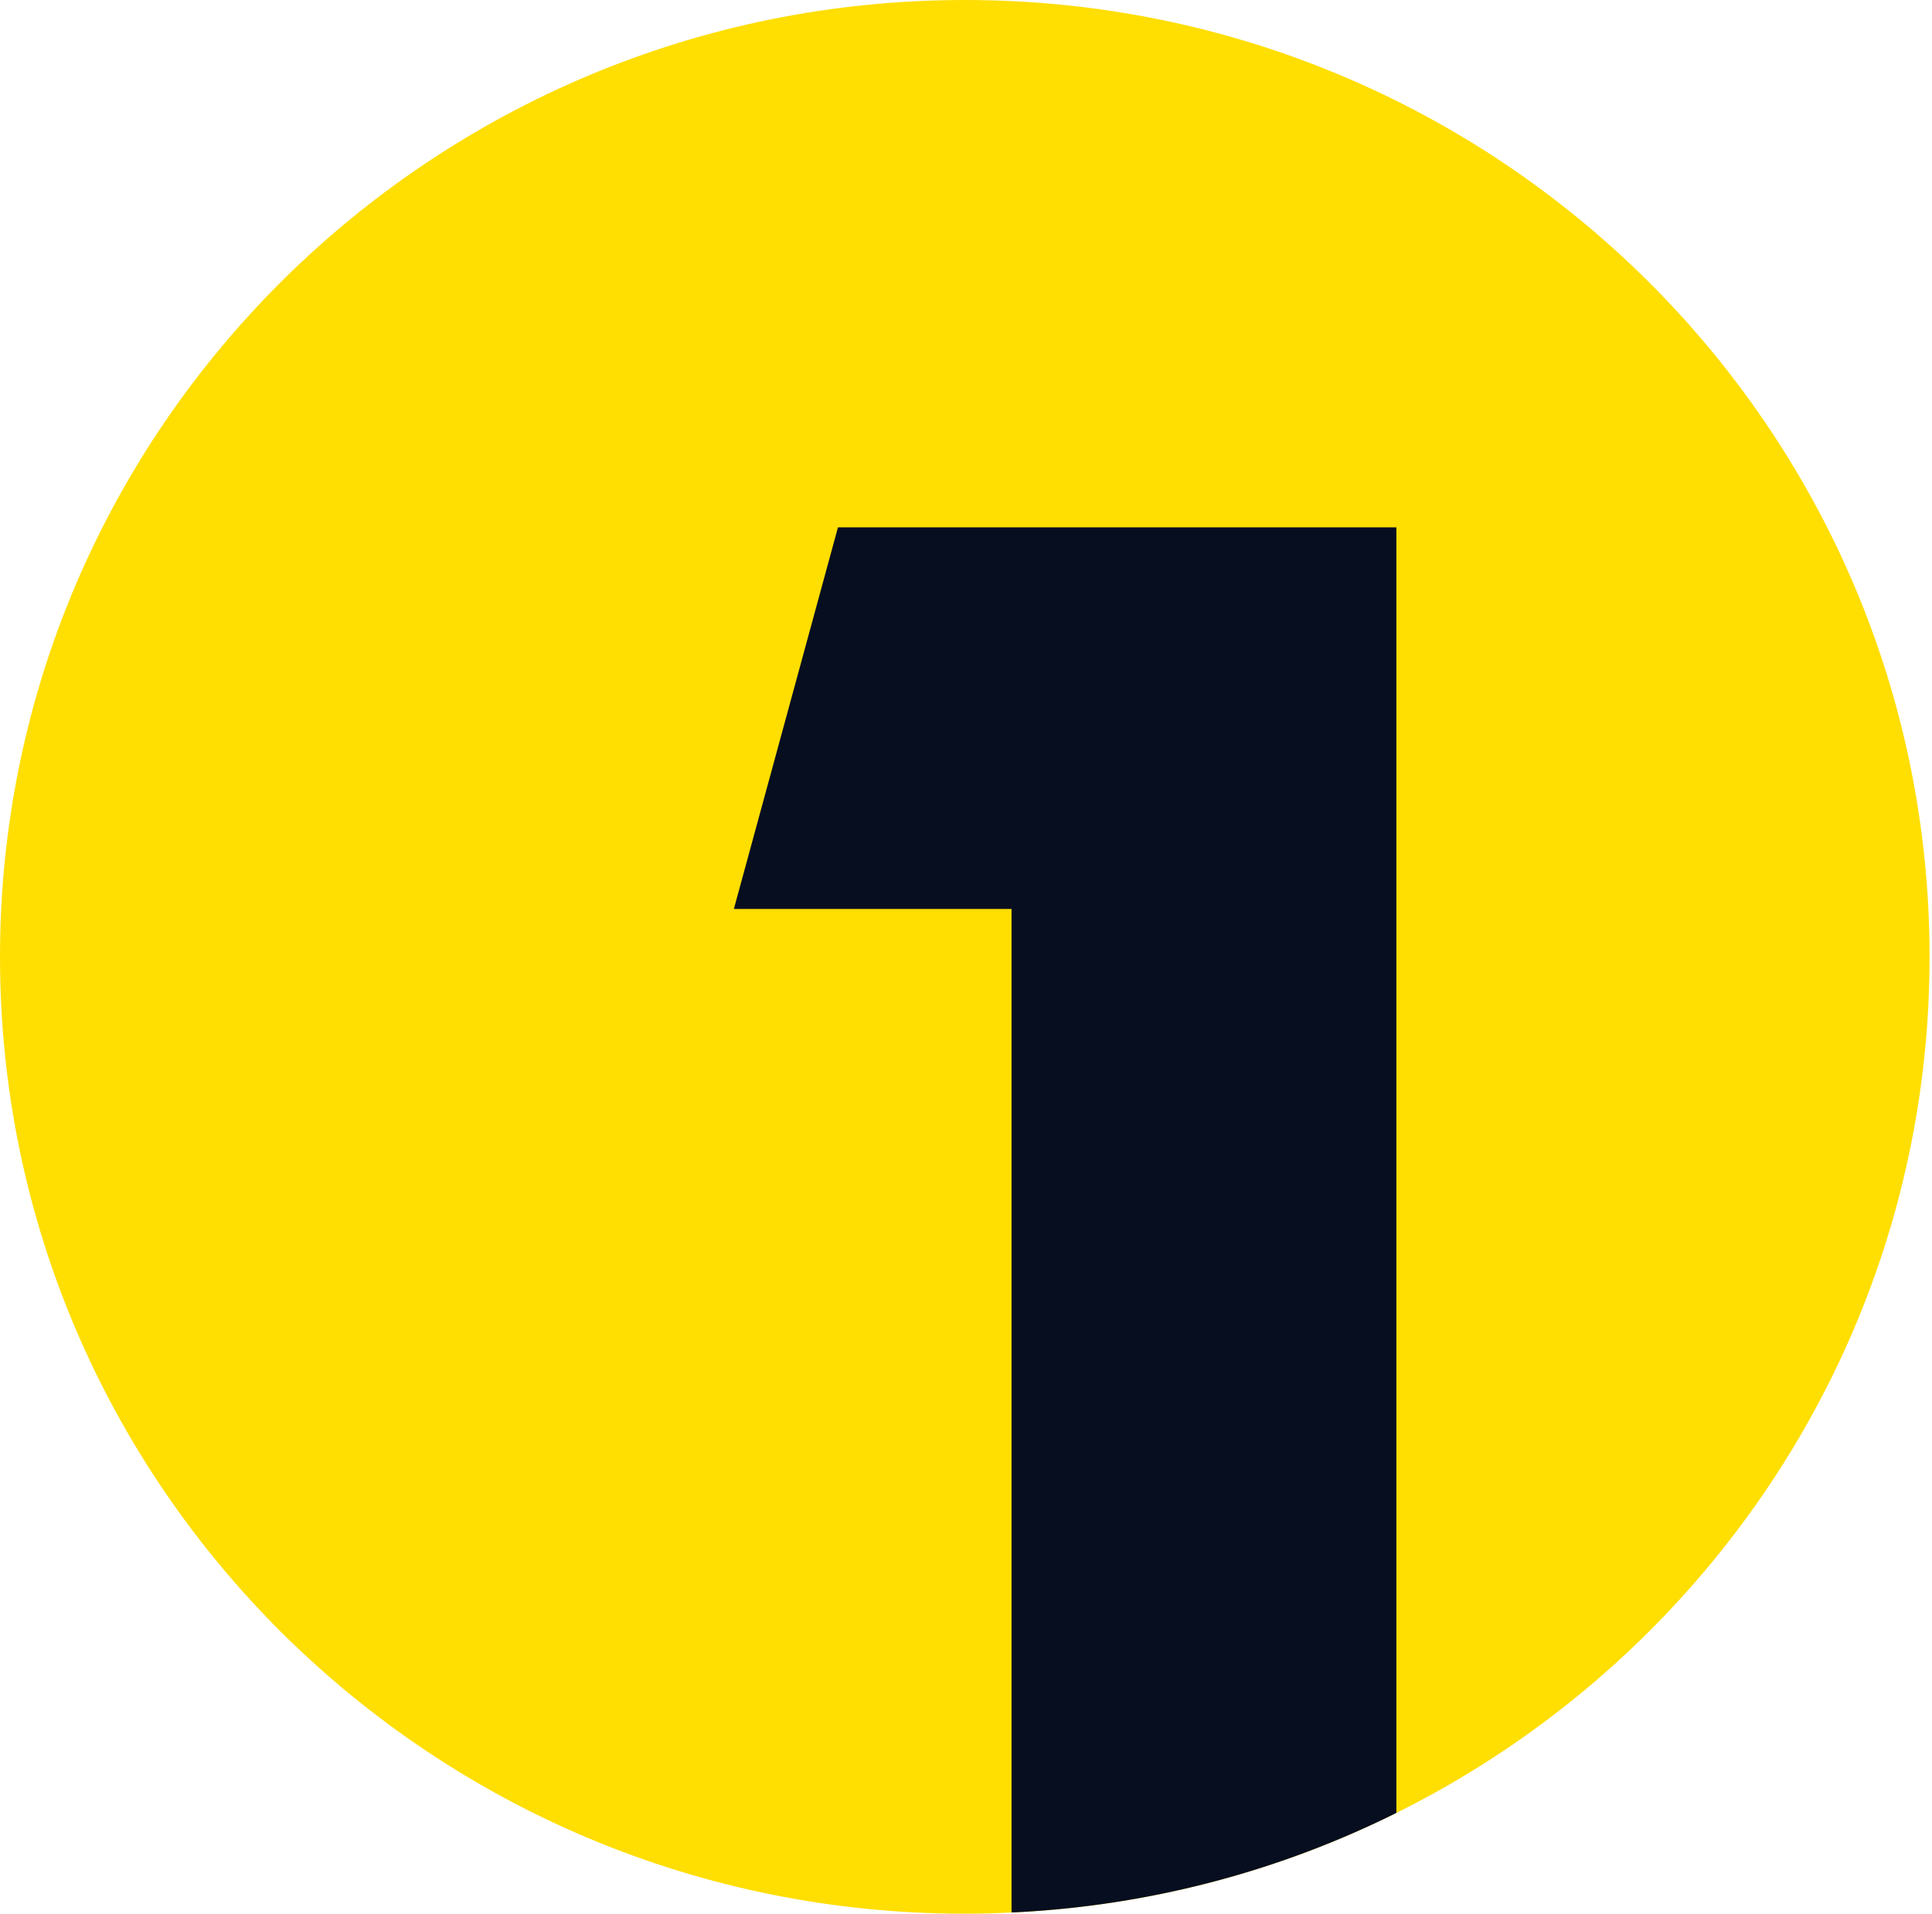
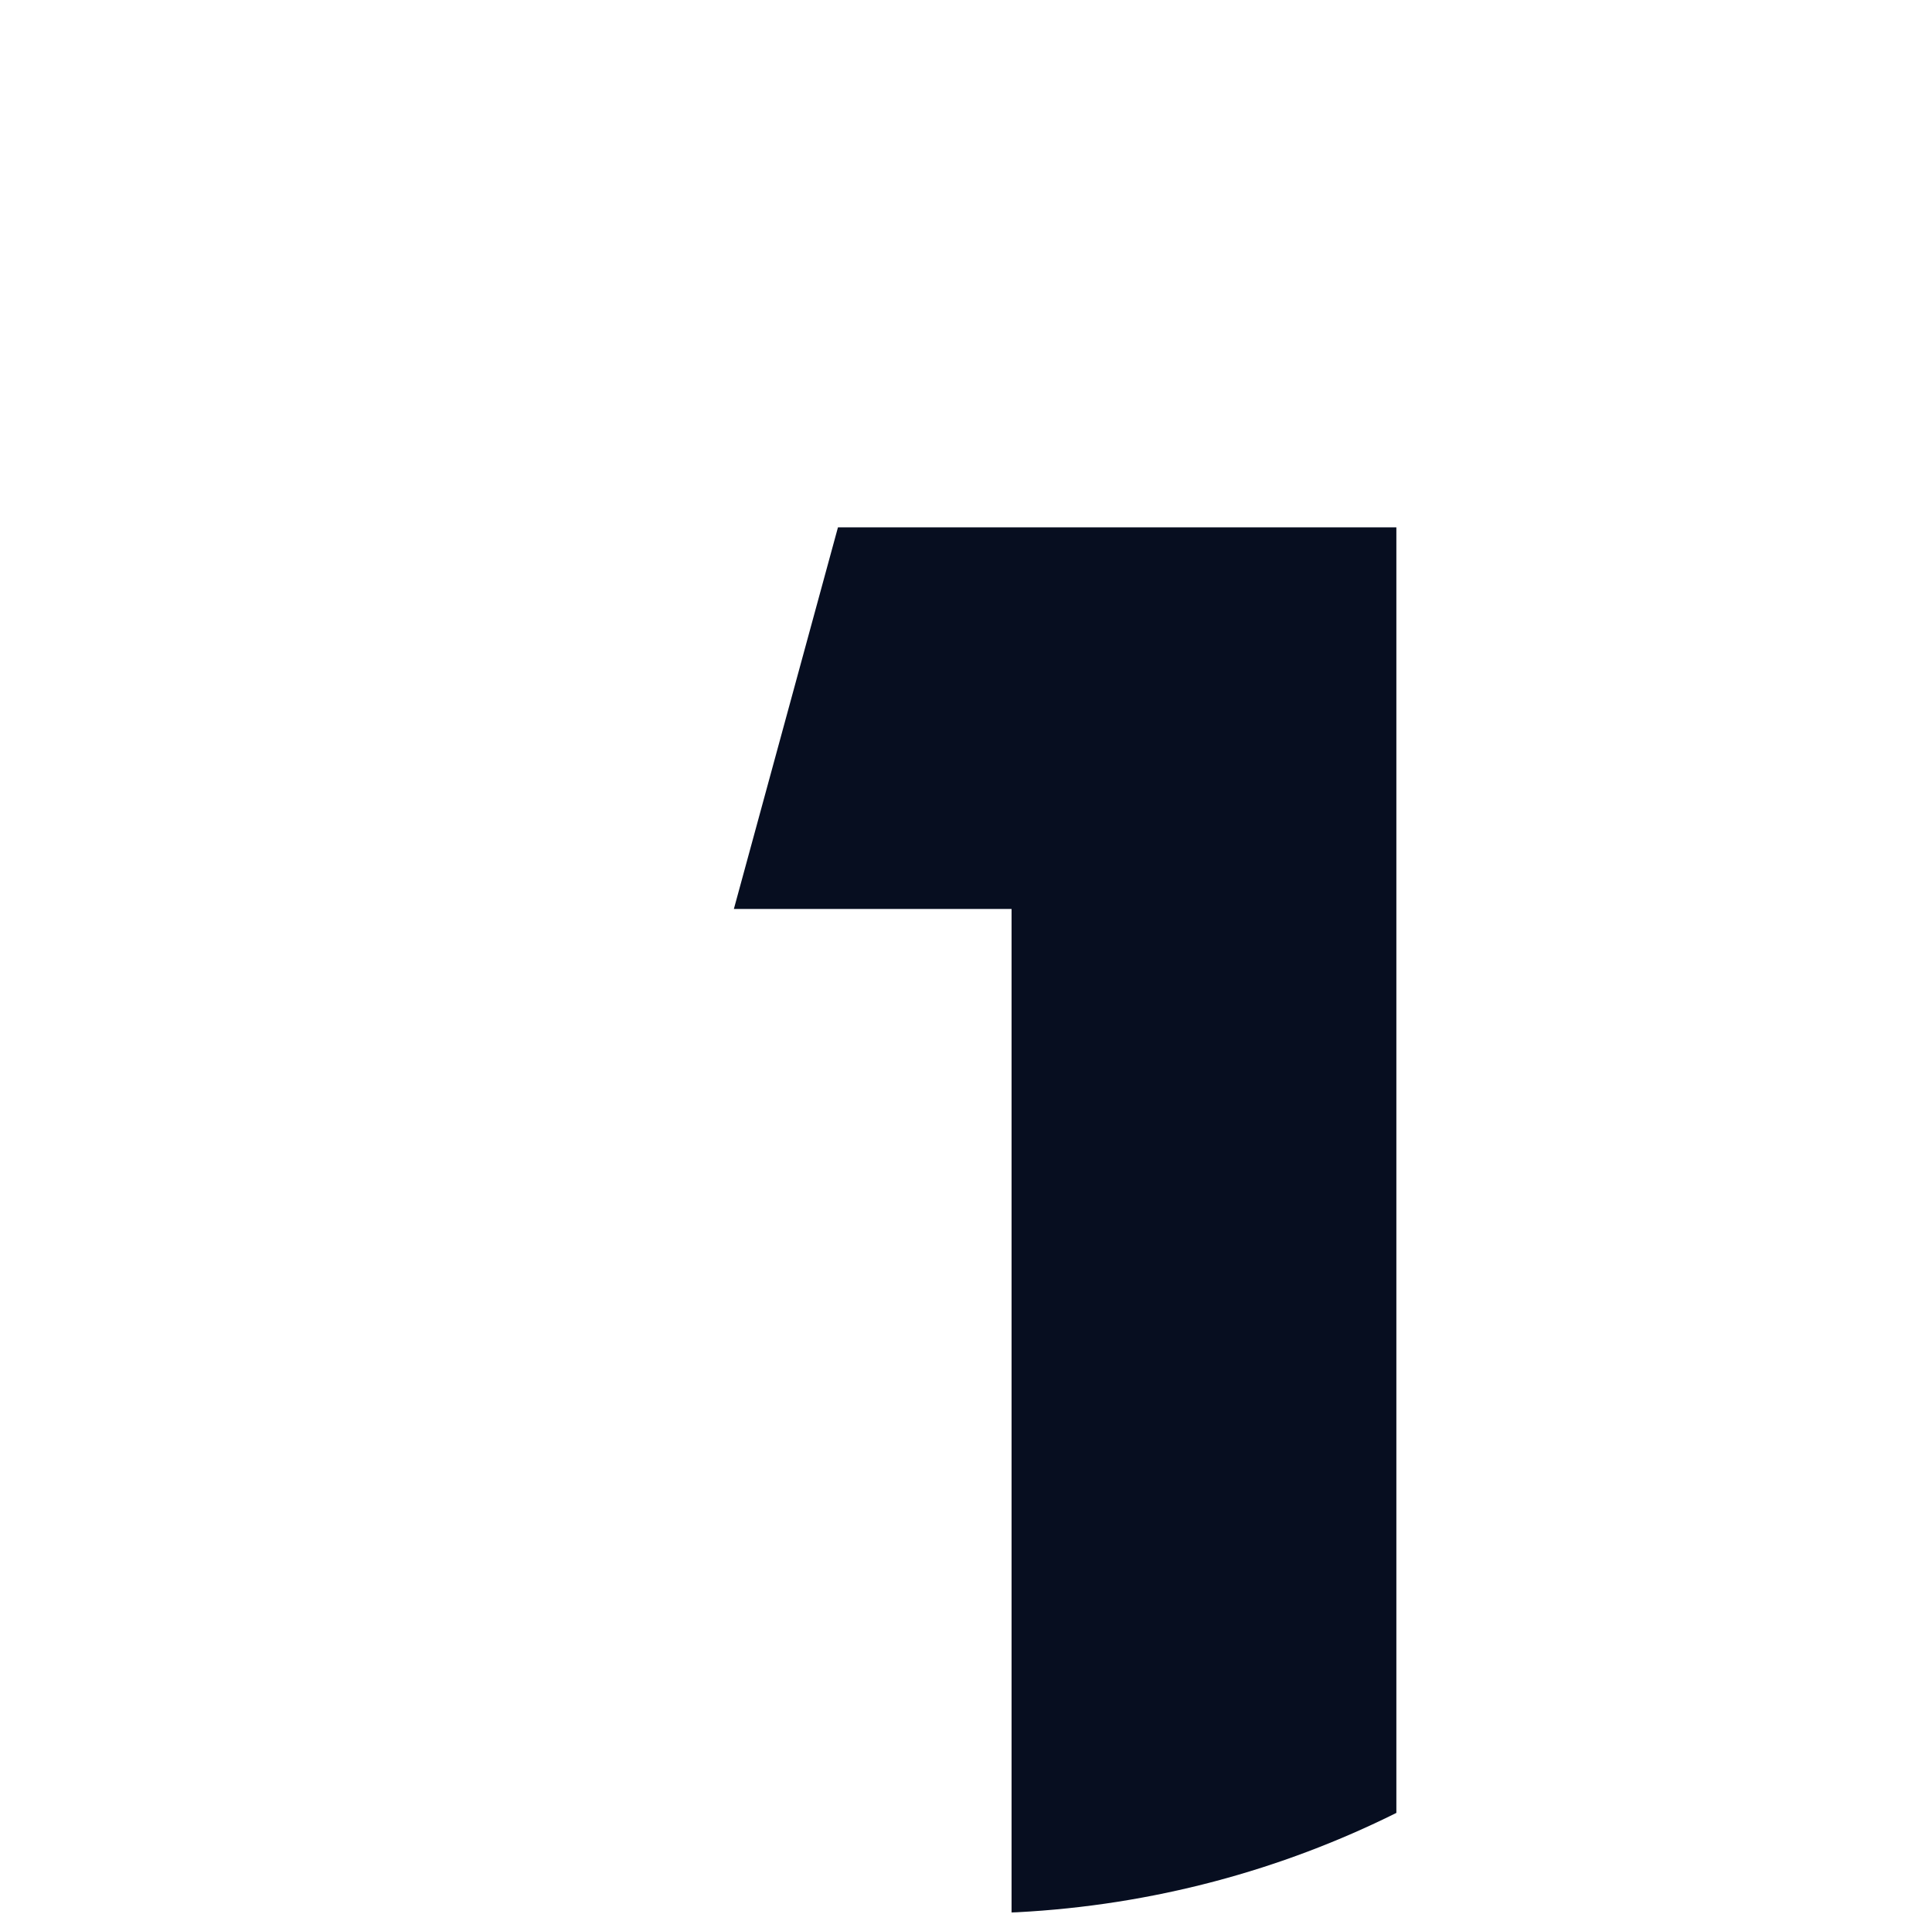
<svg xmlns="http://www.w3.org/2000/svg" width="107" height="106" viewBox="0 0 107 106" fill="none">
-   <path d="M106.865 53.005C106.865 73.629 94.988 91.503 77.638 100.266C77.536 100.314 77.438 100.368 77.335 100.416C70.964 103.589 63.851 105.528 56.326 105.919C56.223 105.925 56.126 105.93 56.023 105.93C55.168 105.979 54.307 106 53.435 106C23.922 106 0 82.273 0 53.005C0 23.738 23.922 0 53.435 0C82.949 0 106.865 23.727 106.865 53.005Z" fill="#FFDE02" />
  <path d="M46.409 29.209L40.644 50.347H56.023V105.93C56.126 105.93 56.223 105.925 56.326 105.919C63.851 105.527 70.964 103.589 77.335 100.416V29.209H46.409Z" fill="#070E20" />
</svg>